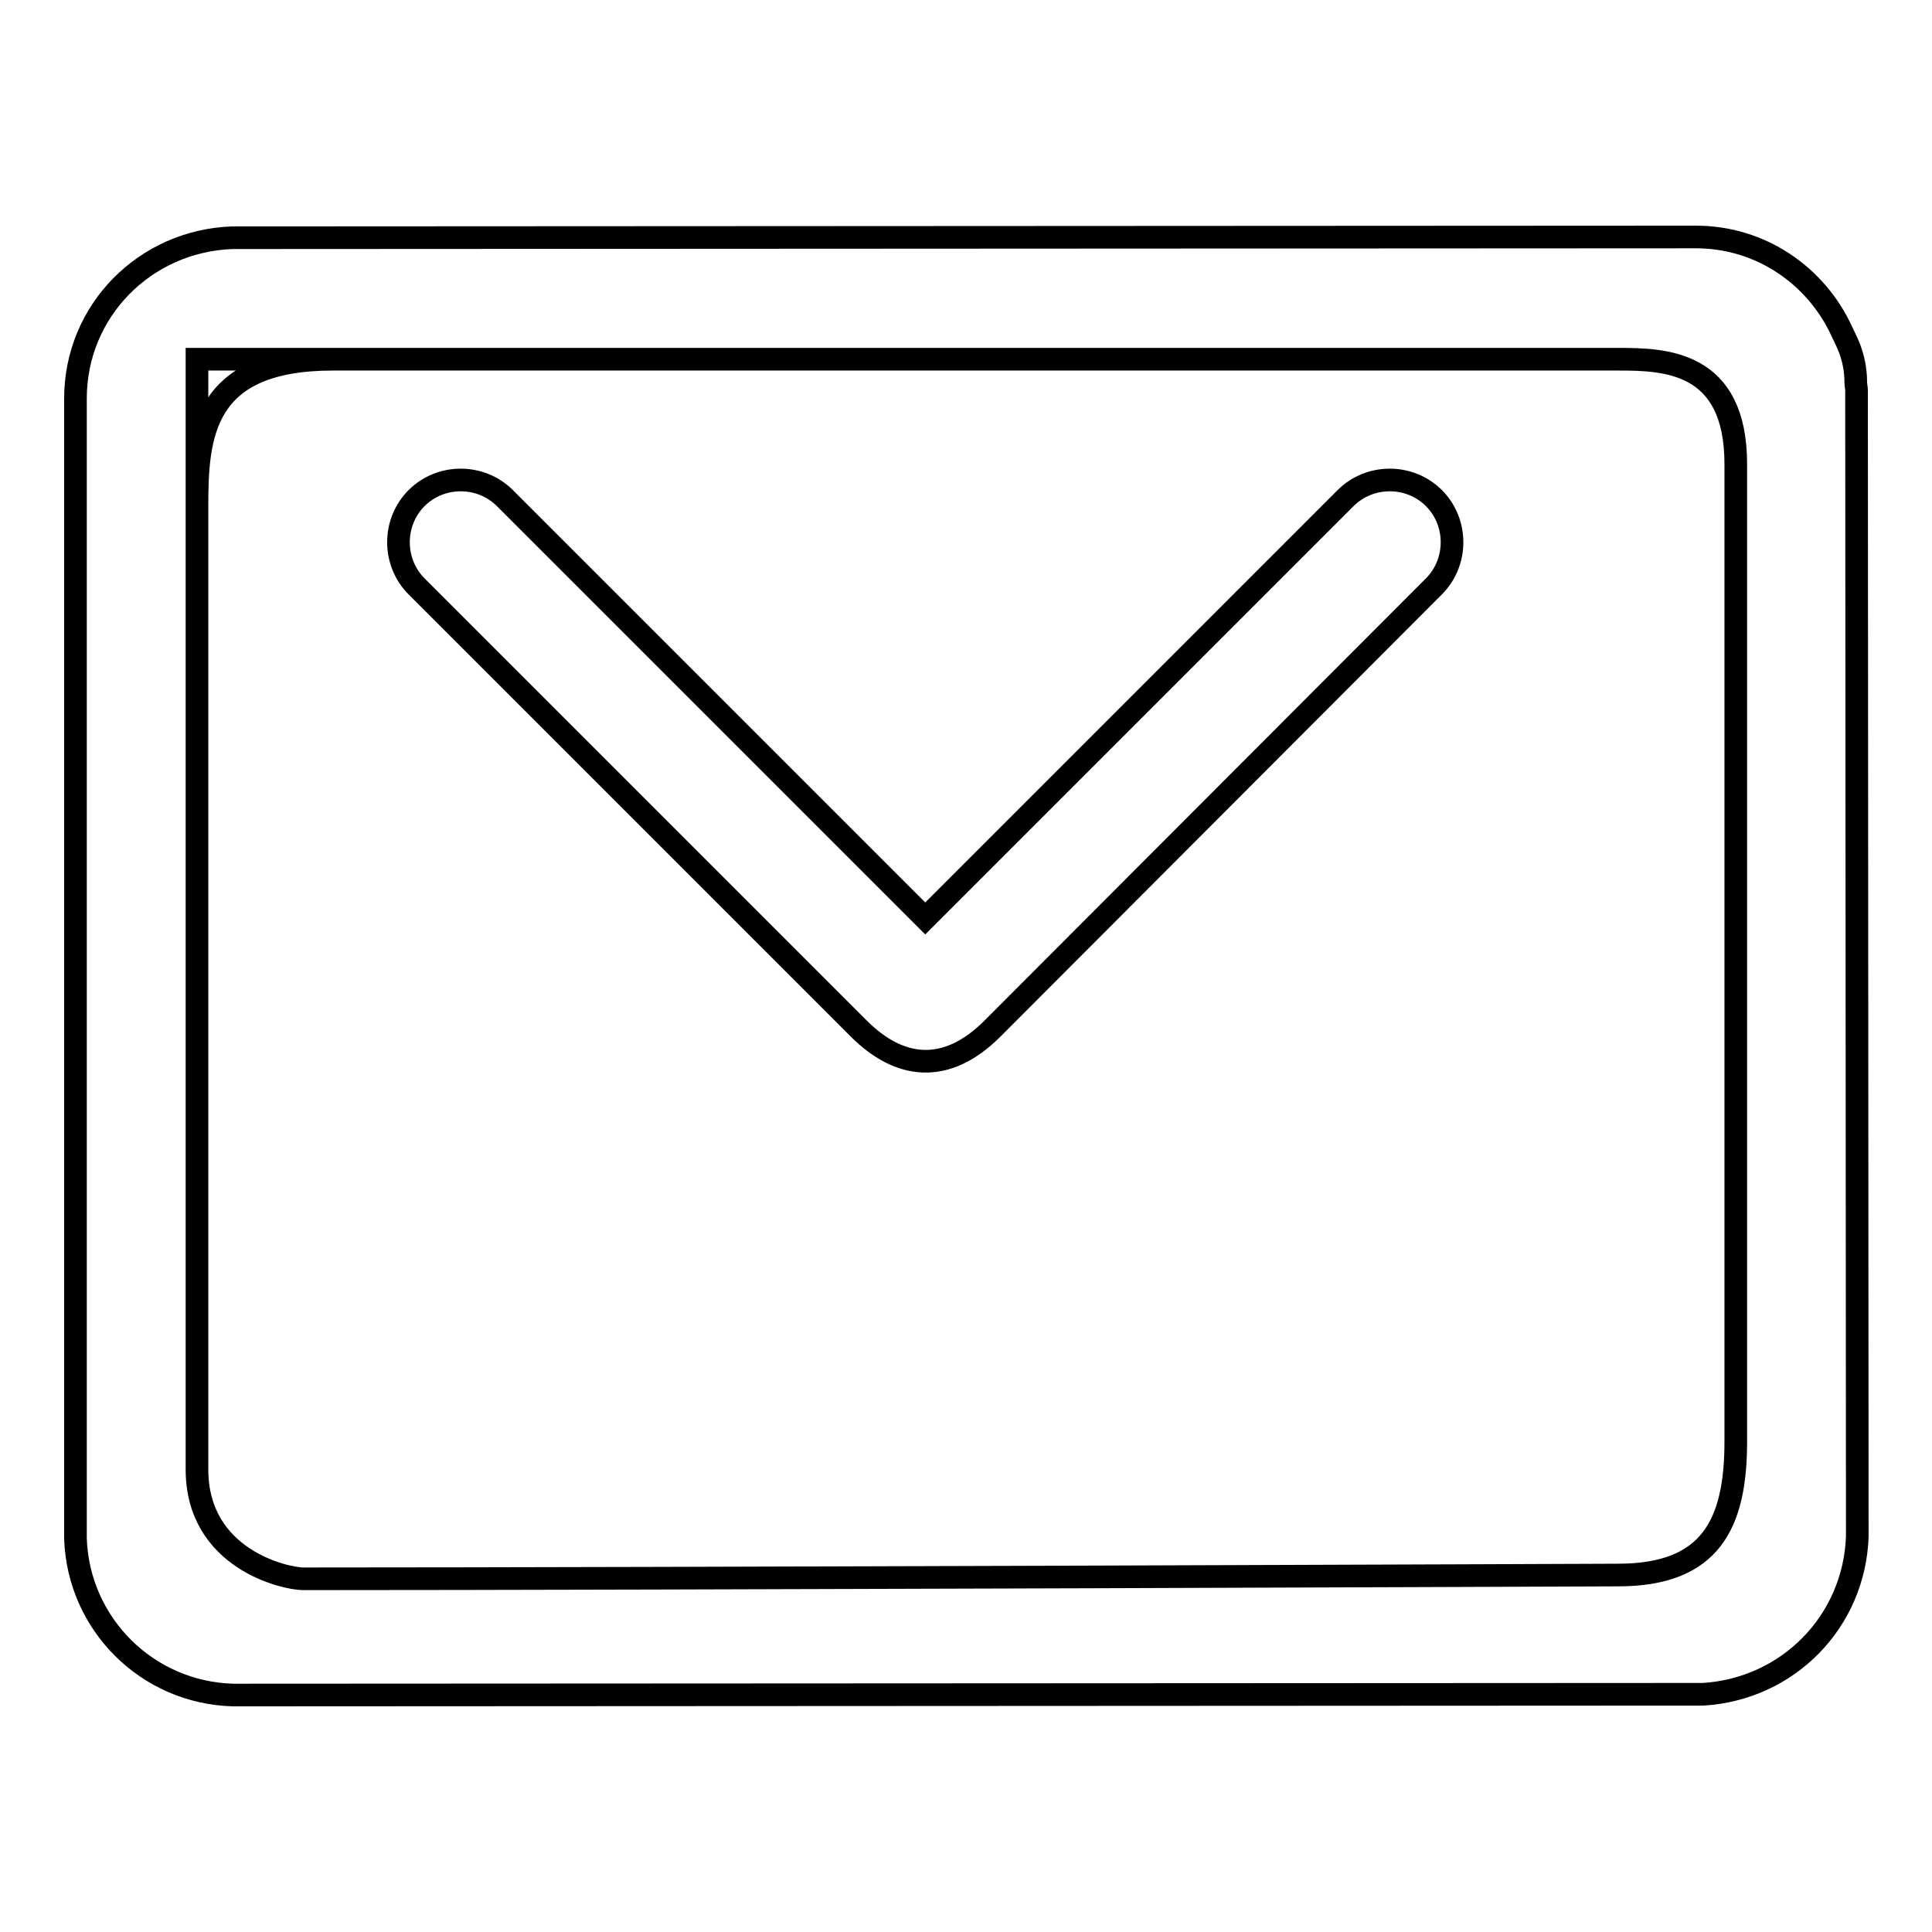
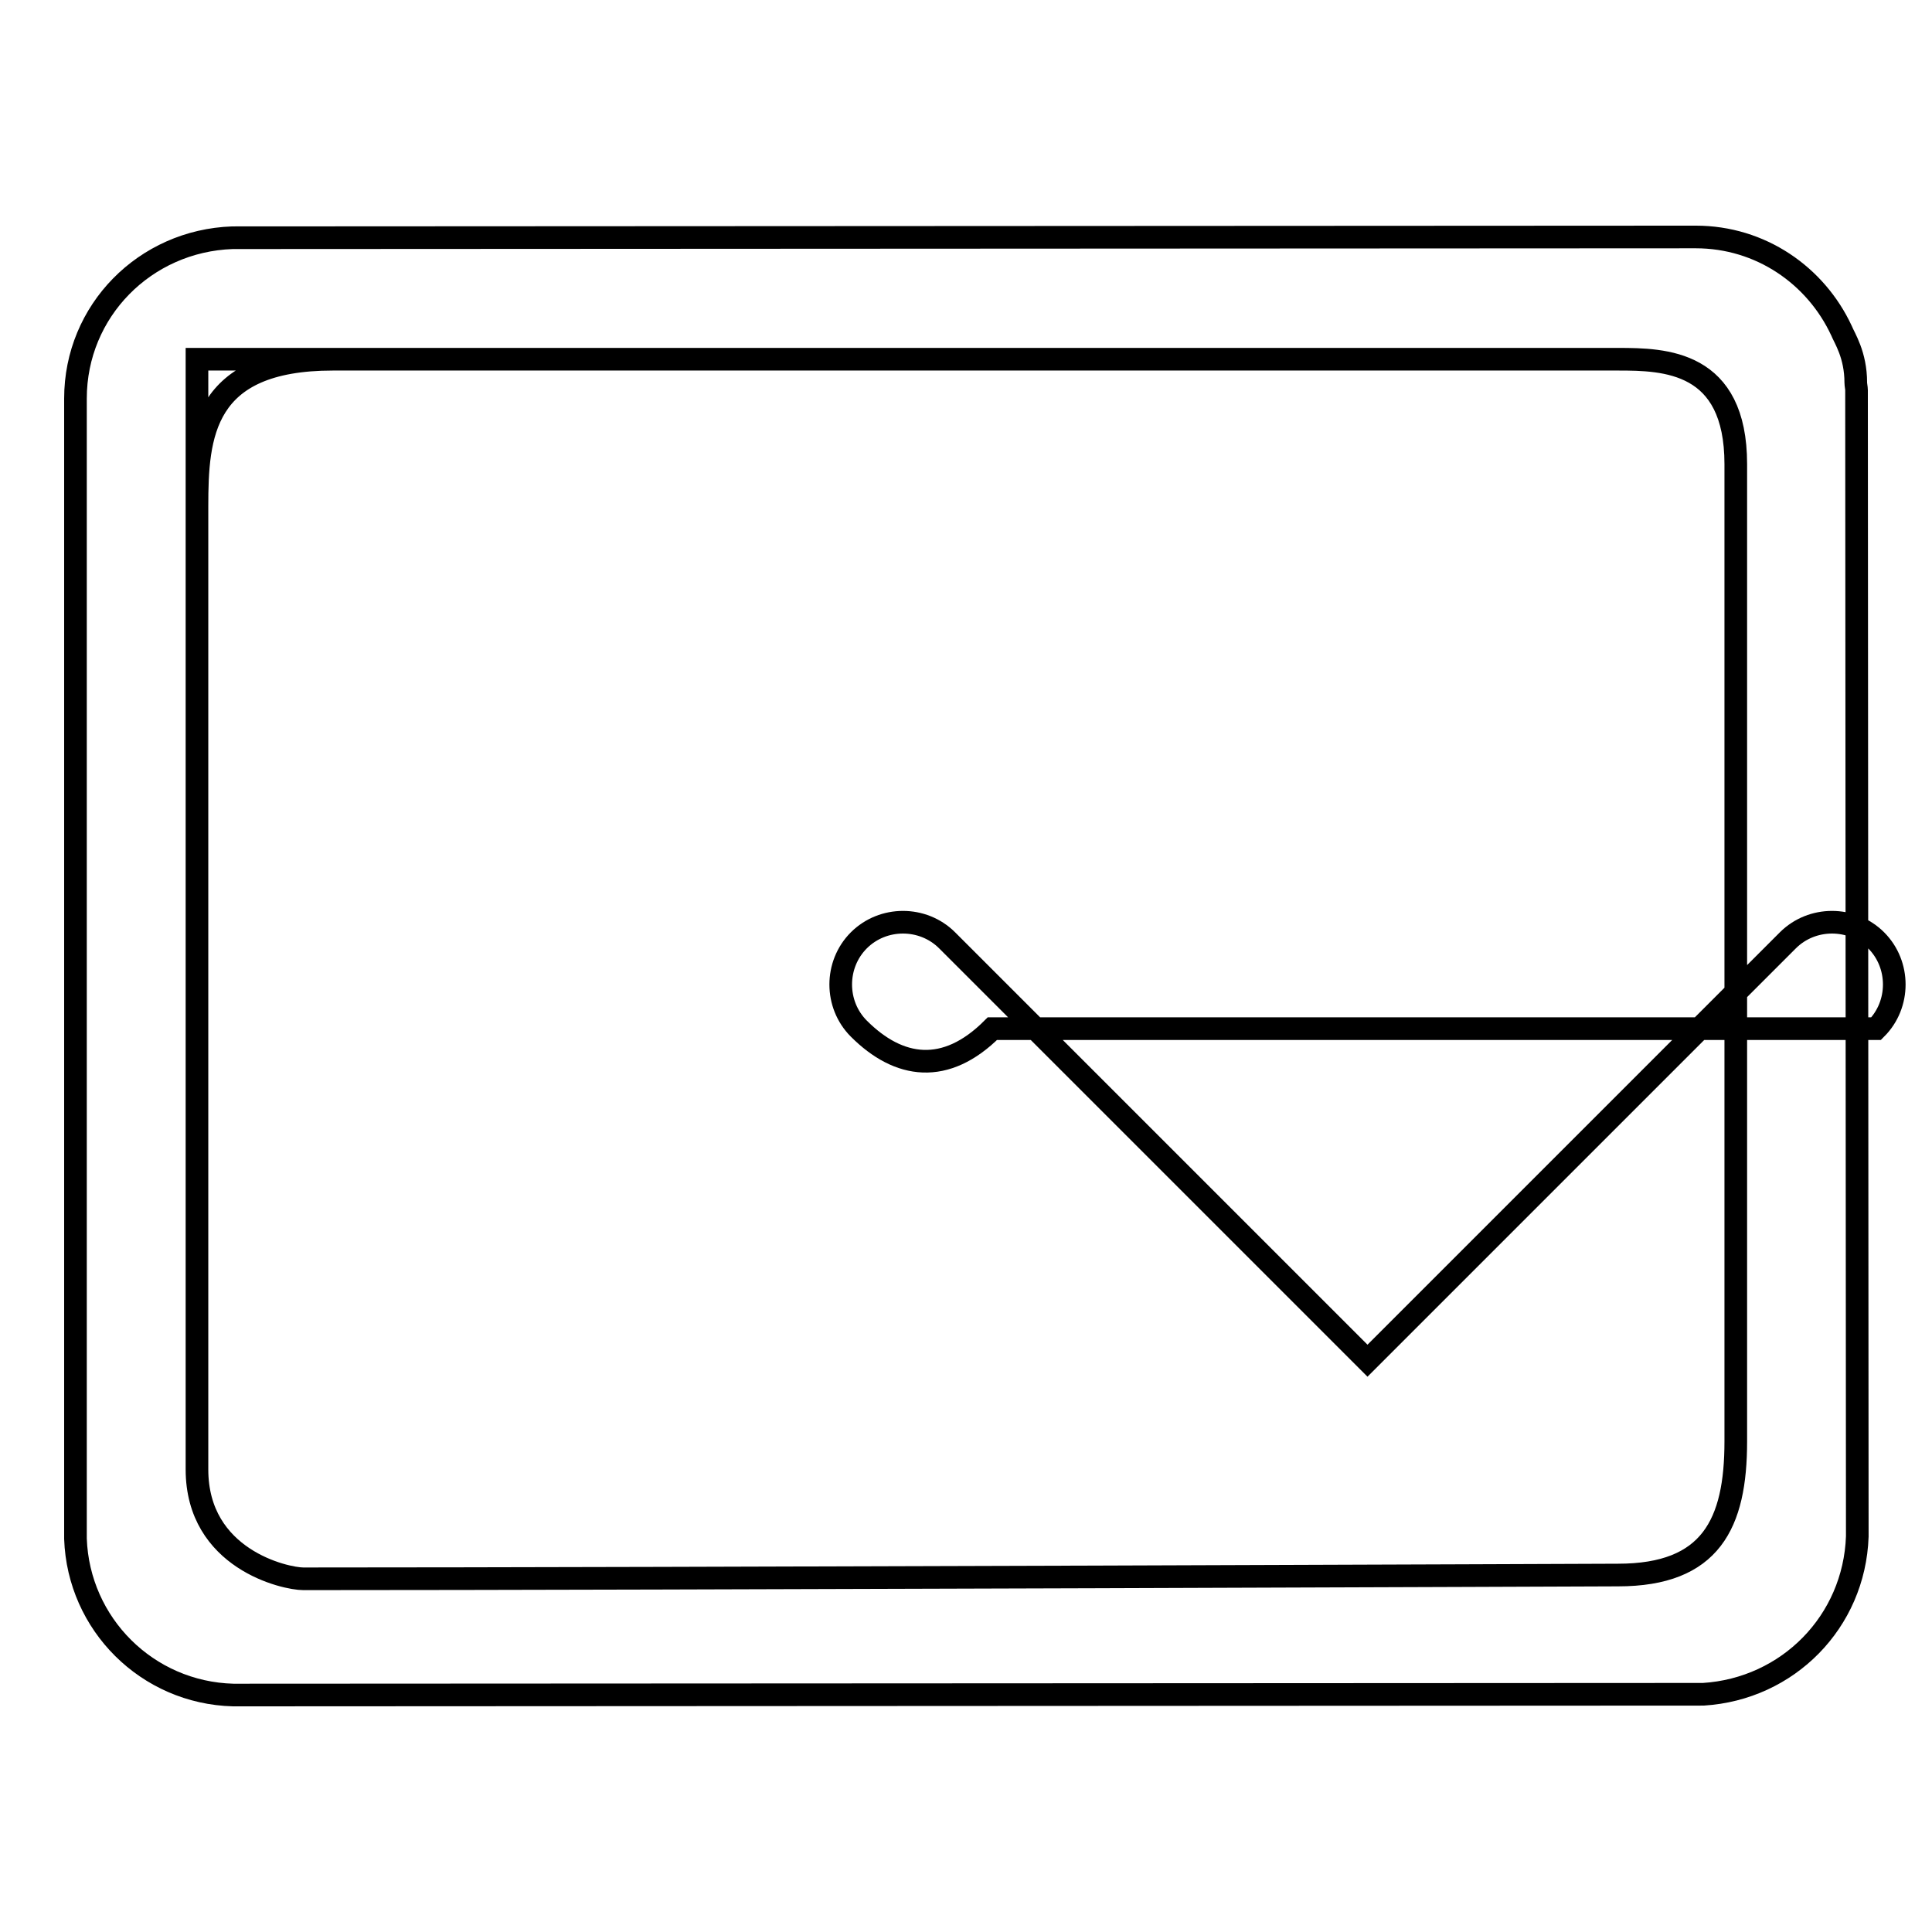
<svg xmlns="http://www.w3.org/2000/svg" version="1.1" x="0px" y="0px" viewBox="0 0 256 256" enable-background="new 0 0 256 256" xml:space="preserve">
  <g>
    <g>
-       <path stroke-width="3" fill-opacity="0" stroke="#000000" d="M225.7,224.5l-194.8,0.1c-11.4-0.3-20.5-9.4-20.9-20.7L10,52.8c0-11.6,9.2-20.9,20.8-21.3l193.9-0.1c8.6,0,15.9,5.1,19.3,12.4c0.4,1,1.9,3.2,1.9,6.9c0,0.3,0.1,0.7,0.1,1l0.1,151.9C245.7,214.9,236.9,223.8,225.7,224.5z M26.1,47.6l0,147.1c0,11.9,11.7,14.5,14.1,14.5c47.1,0,174.2-0.5,174.2-0.5c12.3,0,15.6-6.8,15.6-17.7l0-129.5c0-13.7-9.4-13.9-15.6-13.9L26.1,47.6z M131.5,136.3c-6.2,6.2-12.4,5.3-17.7,0L55.2,77.7c-3.2-3.2-3.2-8.5,0-11.7c3.2-3.2,8.5-3.2,11.7,0l55.7,55.7l55.7-55.7c3.2-3.2,8.5-3.2,11.7,0c3.2,3.2,3.2,8.5,0,11.7L131.5,136.3z M26.1,67.1V47.6l18,0C26.8,47.6,26.1,57.7,26.1,67.1z" />
+       <path stroke-width="3" fill-opacity="0" stroke="#000000" d="M225.7,224.5l-194.8,0.1c-11.4-0.3-20.5-9.4-20.9-20.7L10,52.8c0-11.6,9.2-20.9,20.8-21.3l193.9-0.1c8.6,0,15.9,5.1,19.3,12.4c0.4,1,1.9,3.2,1.9,6.9c0,0.3,0.1,0.7,0.1,1l0.1,151.9C245.7,214.9,236.9,223.8,225.7,224.5z M26.1,47.6l0,147.1c0,11.9,11.7,14.5,14.1,14.5c47.1,0,174.2-0.5,174.2-0.5c12.3,0,15.6-6.8,15.6-17.7l0-129.5c0-13.7-9.4-13.9-15.6-13.9L26.1,47.6z M131.5,136.3c-6.2,6.2-12.4,5.3-17.7,0c-3.2-3.2-3.2-8.5,0-11.7c3.2-3.2,8.5-3.2,11.7,0l55.7,55.7l55.7-55.7c3.2-3.2,8.5-3.2,11.7,0c3.2,3.2,3.2,8.5,0,11.7L131.5,136.3z M26.1,67.1V47.6l18,0C26.8,47.6,26.1,57.7,26.1,67.1z" />
    </g>
  </g>
</svg>